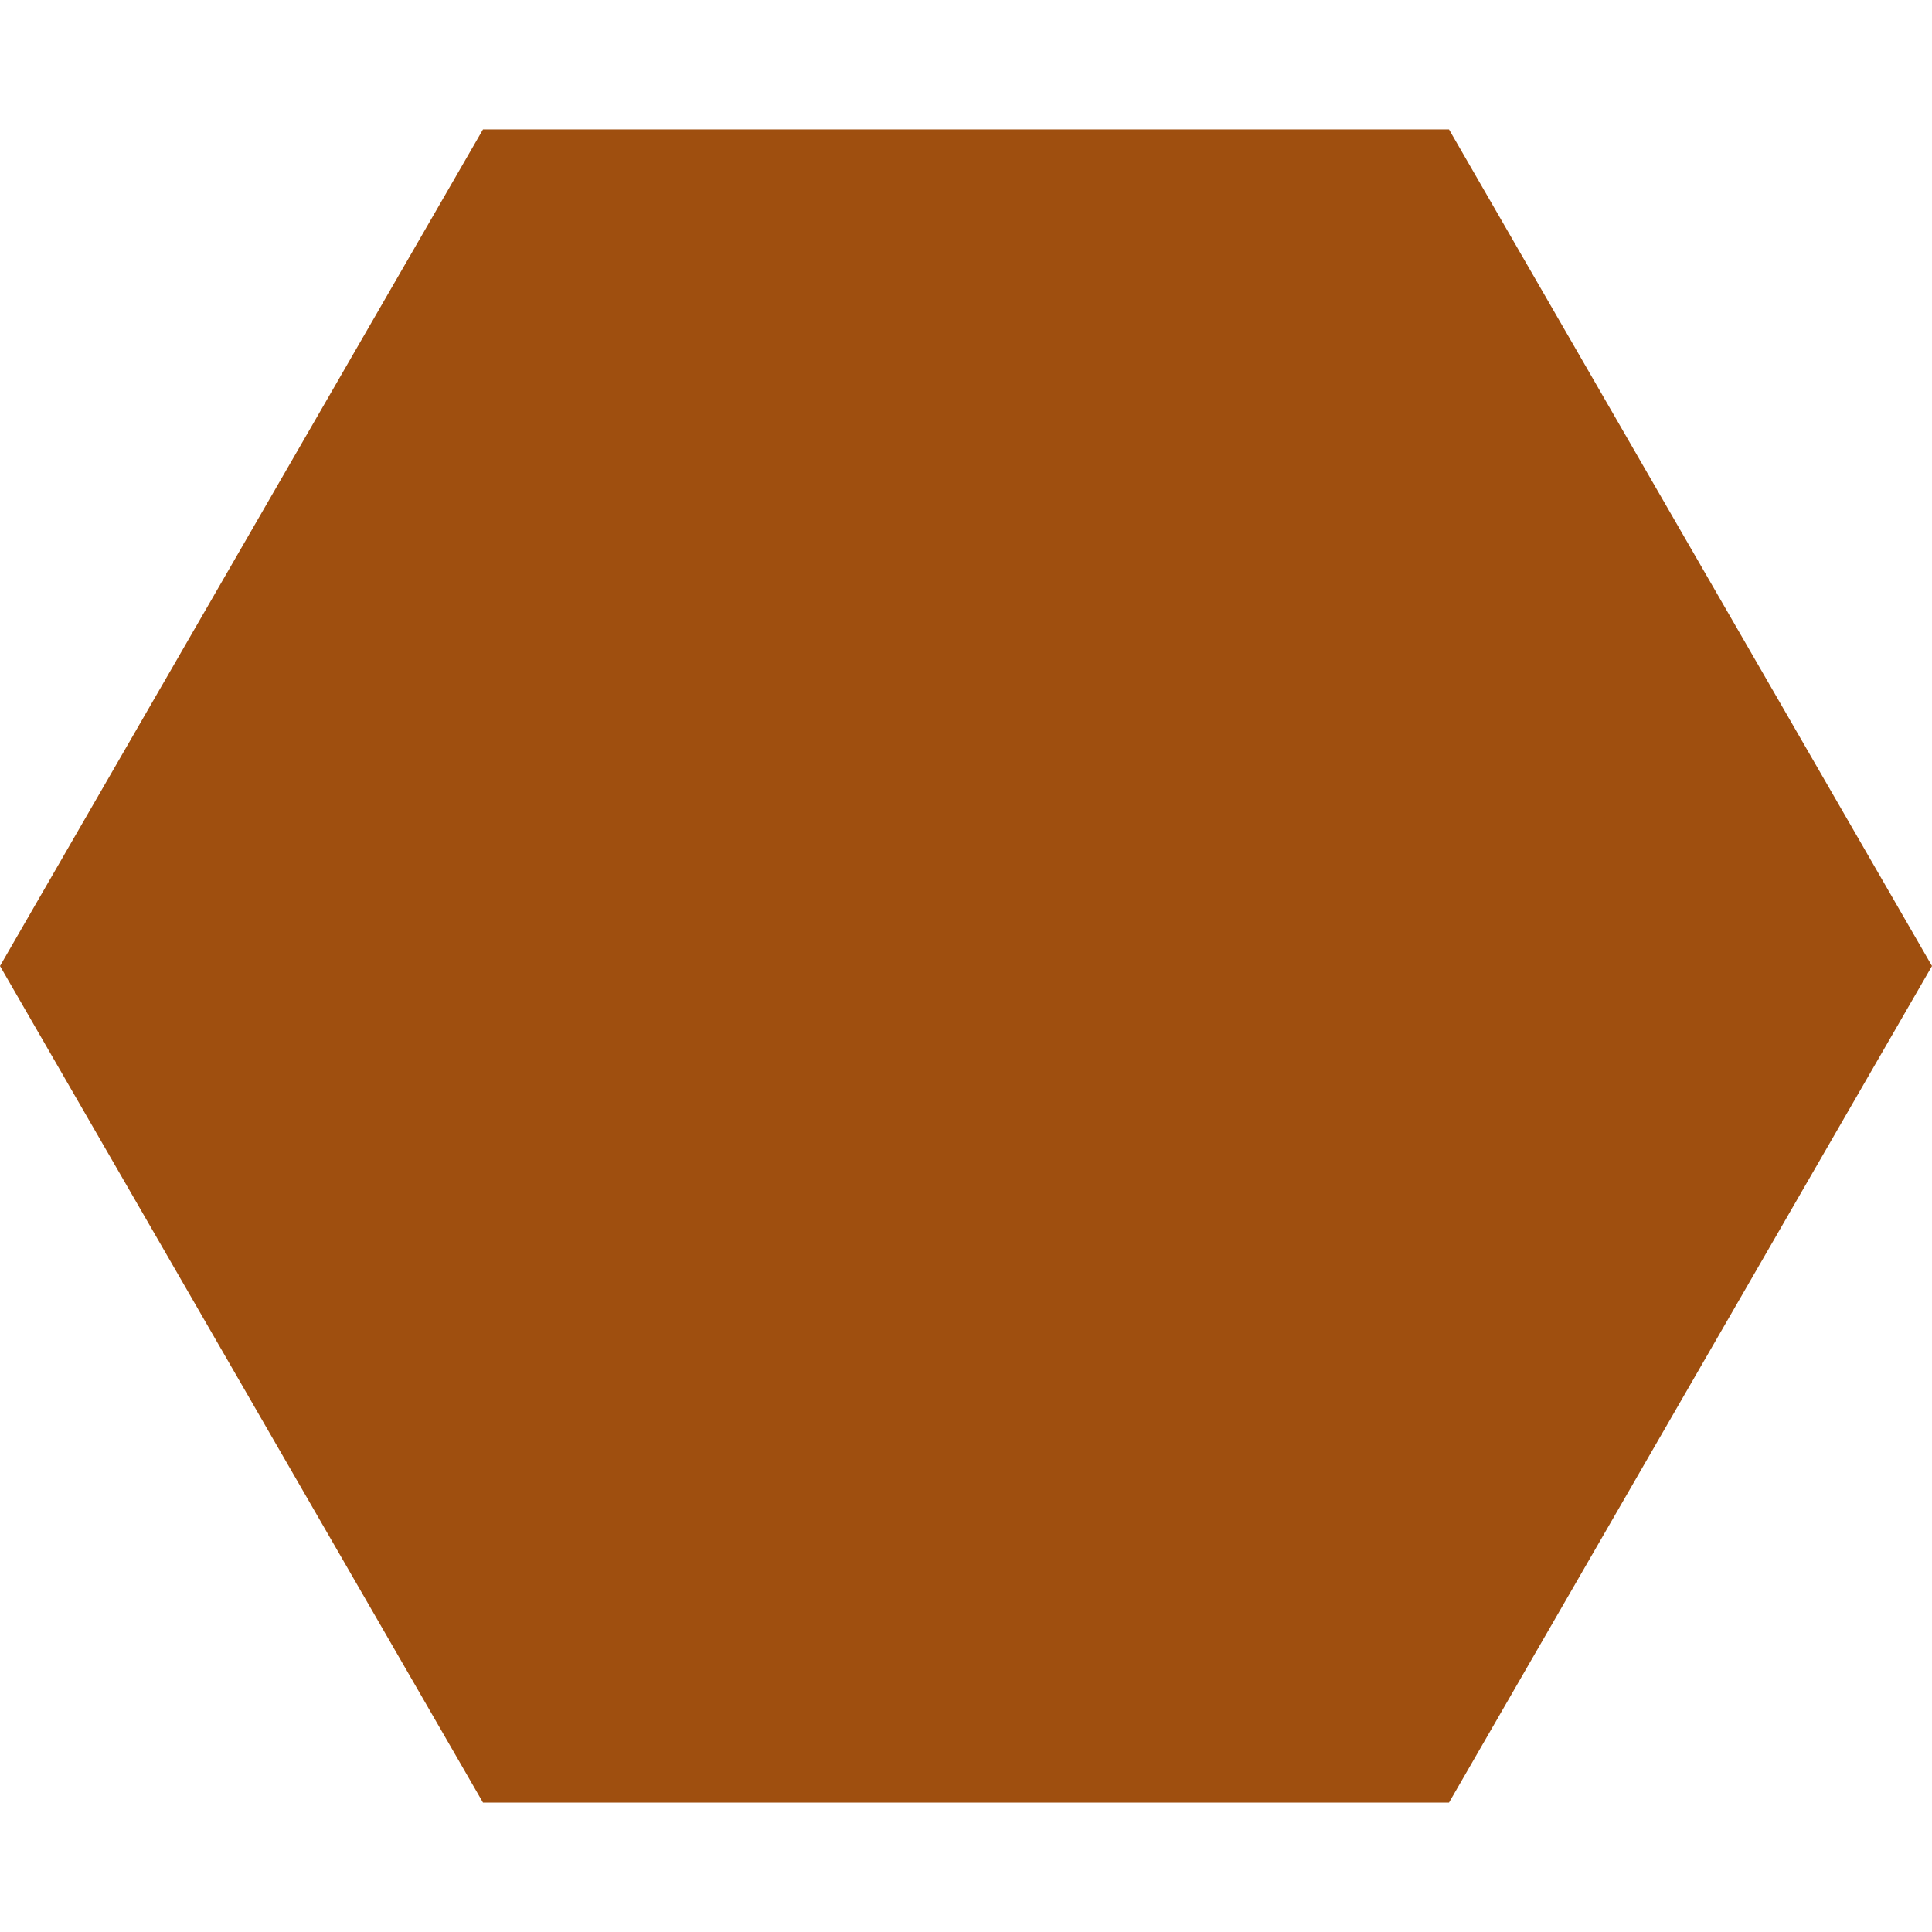
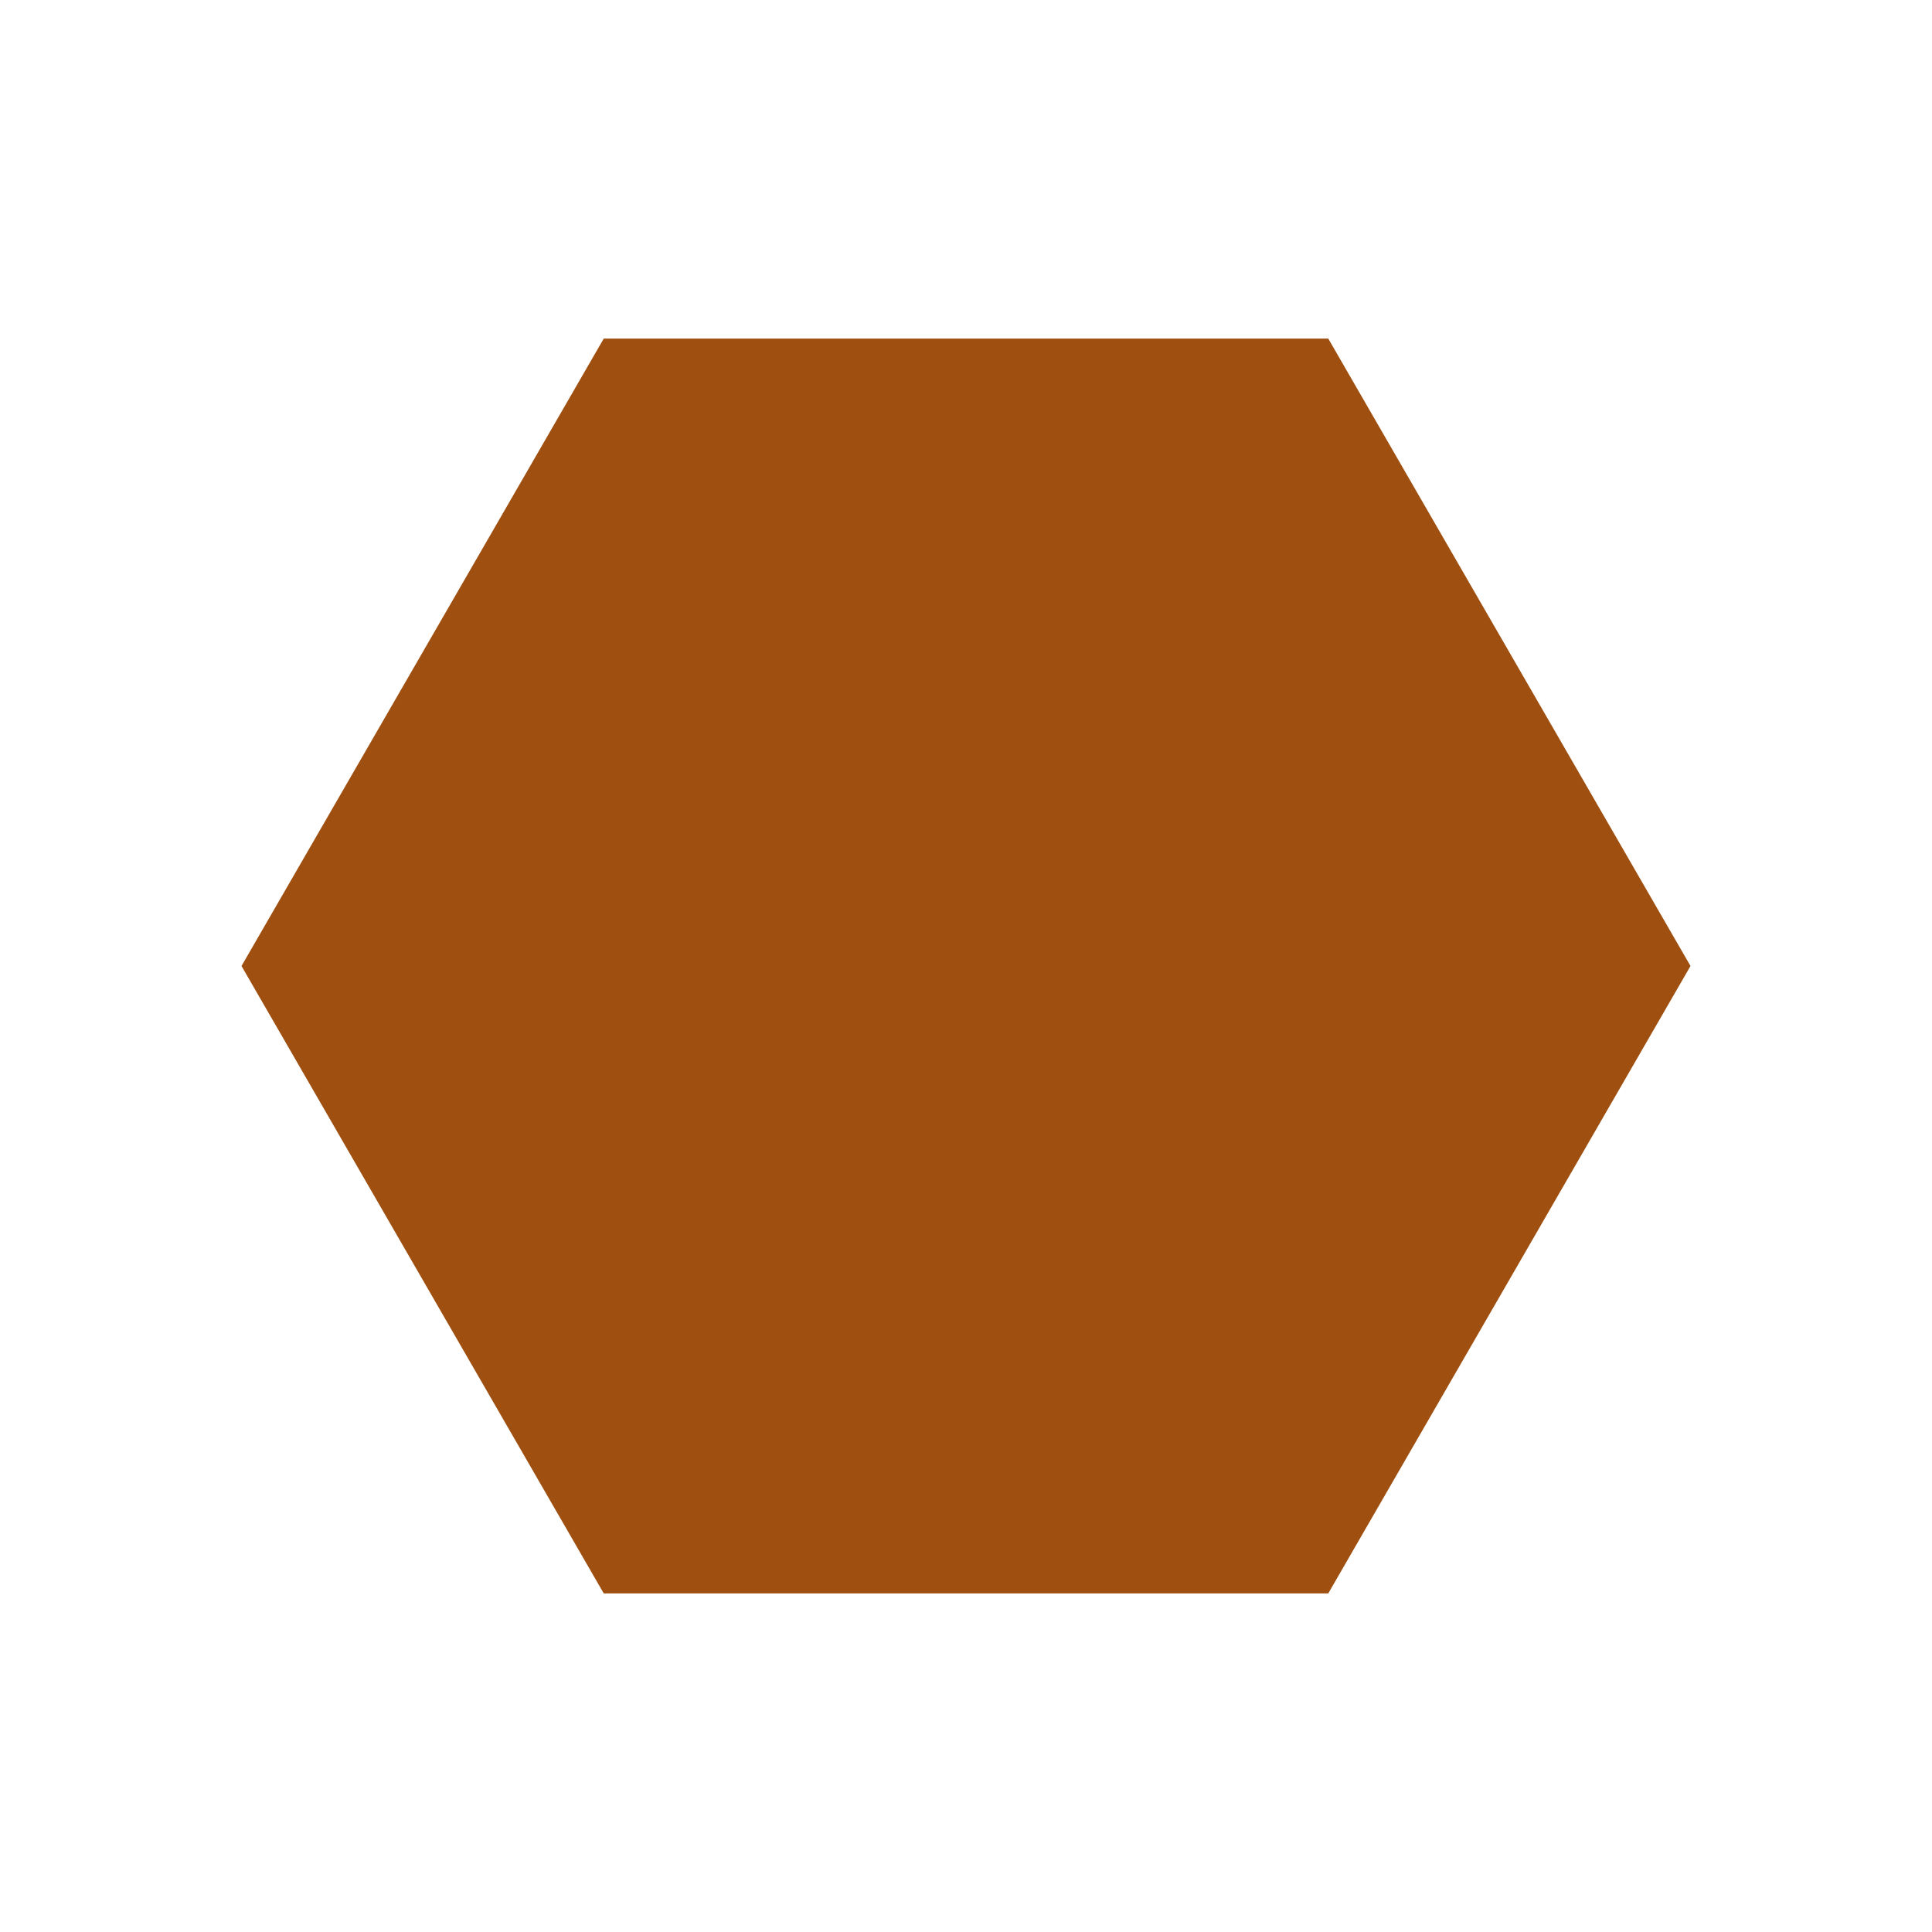
<svg xmlns="http://www.w3.org/2000/svg" id="svg2" version="1.1" width="256" height="256" viewBox="0 0 256 256">
  <defs id="defs4">
    <filter id="innerEngrave" height="120%">
      <feFlood flood-color="rgb(79,47,0)" />
      <feComposite operator="out" in2="SourceGraphic" />
      <feGaussianBlur stdDeviation="10" />
      <feComposite operator="atop" in2="SourceGraphic" />
    </filter>
    <filter id="symbolEngrave" height="120%">
      <feFlood flood-color="black" />
      <feComposite operator="out" in2="SourceGraphic" />
      <feGaussianBlur stdDeviation="5" />
      <feComposite operator="atop" in2="SourceGraphic" />
    </filter>
  </defs>
  <g id="combined" transform="translate(128,128)">
-     <path id="border" style="opacity:1;fill:rgb(159,79,15);stroke:none;" d="M -128,0 -64,-110.851 64,-110.851 128,0 64,110.851 -64,110.851 Z" />
    <path id="fill" filter="url(#innerEngrave)" style="opacity:1;fill:color-mix(in srgb, rgb(159,79,15), rgb(159,95,0) 25%);stroke:none;" d="M -96,0 -48,83.138 48,83.138 96,0 48,-83.138 -48,-83.138 Z" />
    <g id="symbolBlur" filter="url(#symbolEngrave)">
      <g id="symbol" filter="invert(1)" style="opacity:1;fill:rgb(159,79,15);stroke:none;">
-         <path id="washer" d="M -48,-48 -32,-48 -32,-64 32,-64 32,-48 48,-48 48,48 -48,48 Z M -32,0 -16,27.713 16,27.713 32,0 16,-27.713 -16,-27.713 Z" />
-       </g>
+         </g>
    </g>
  </g>
</svg>